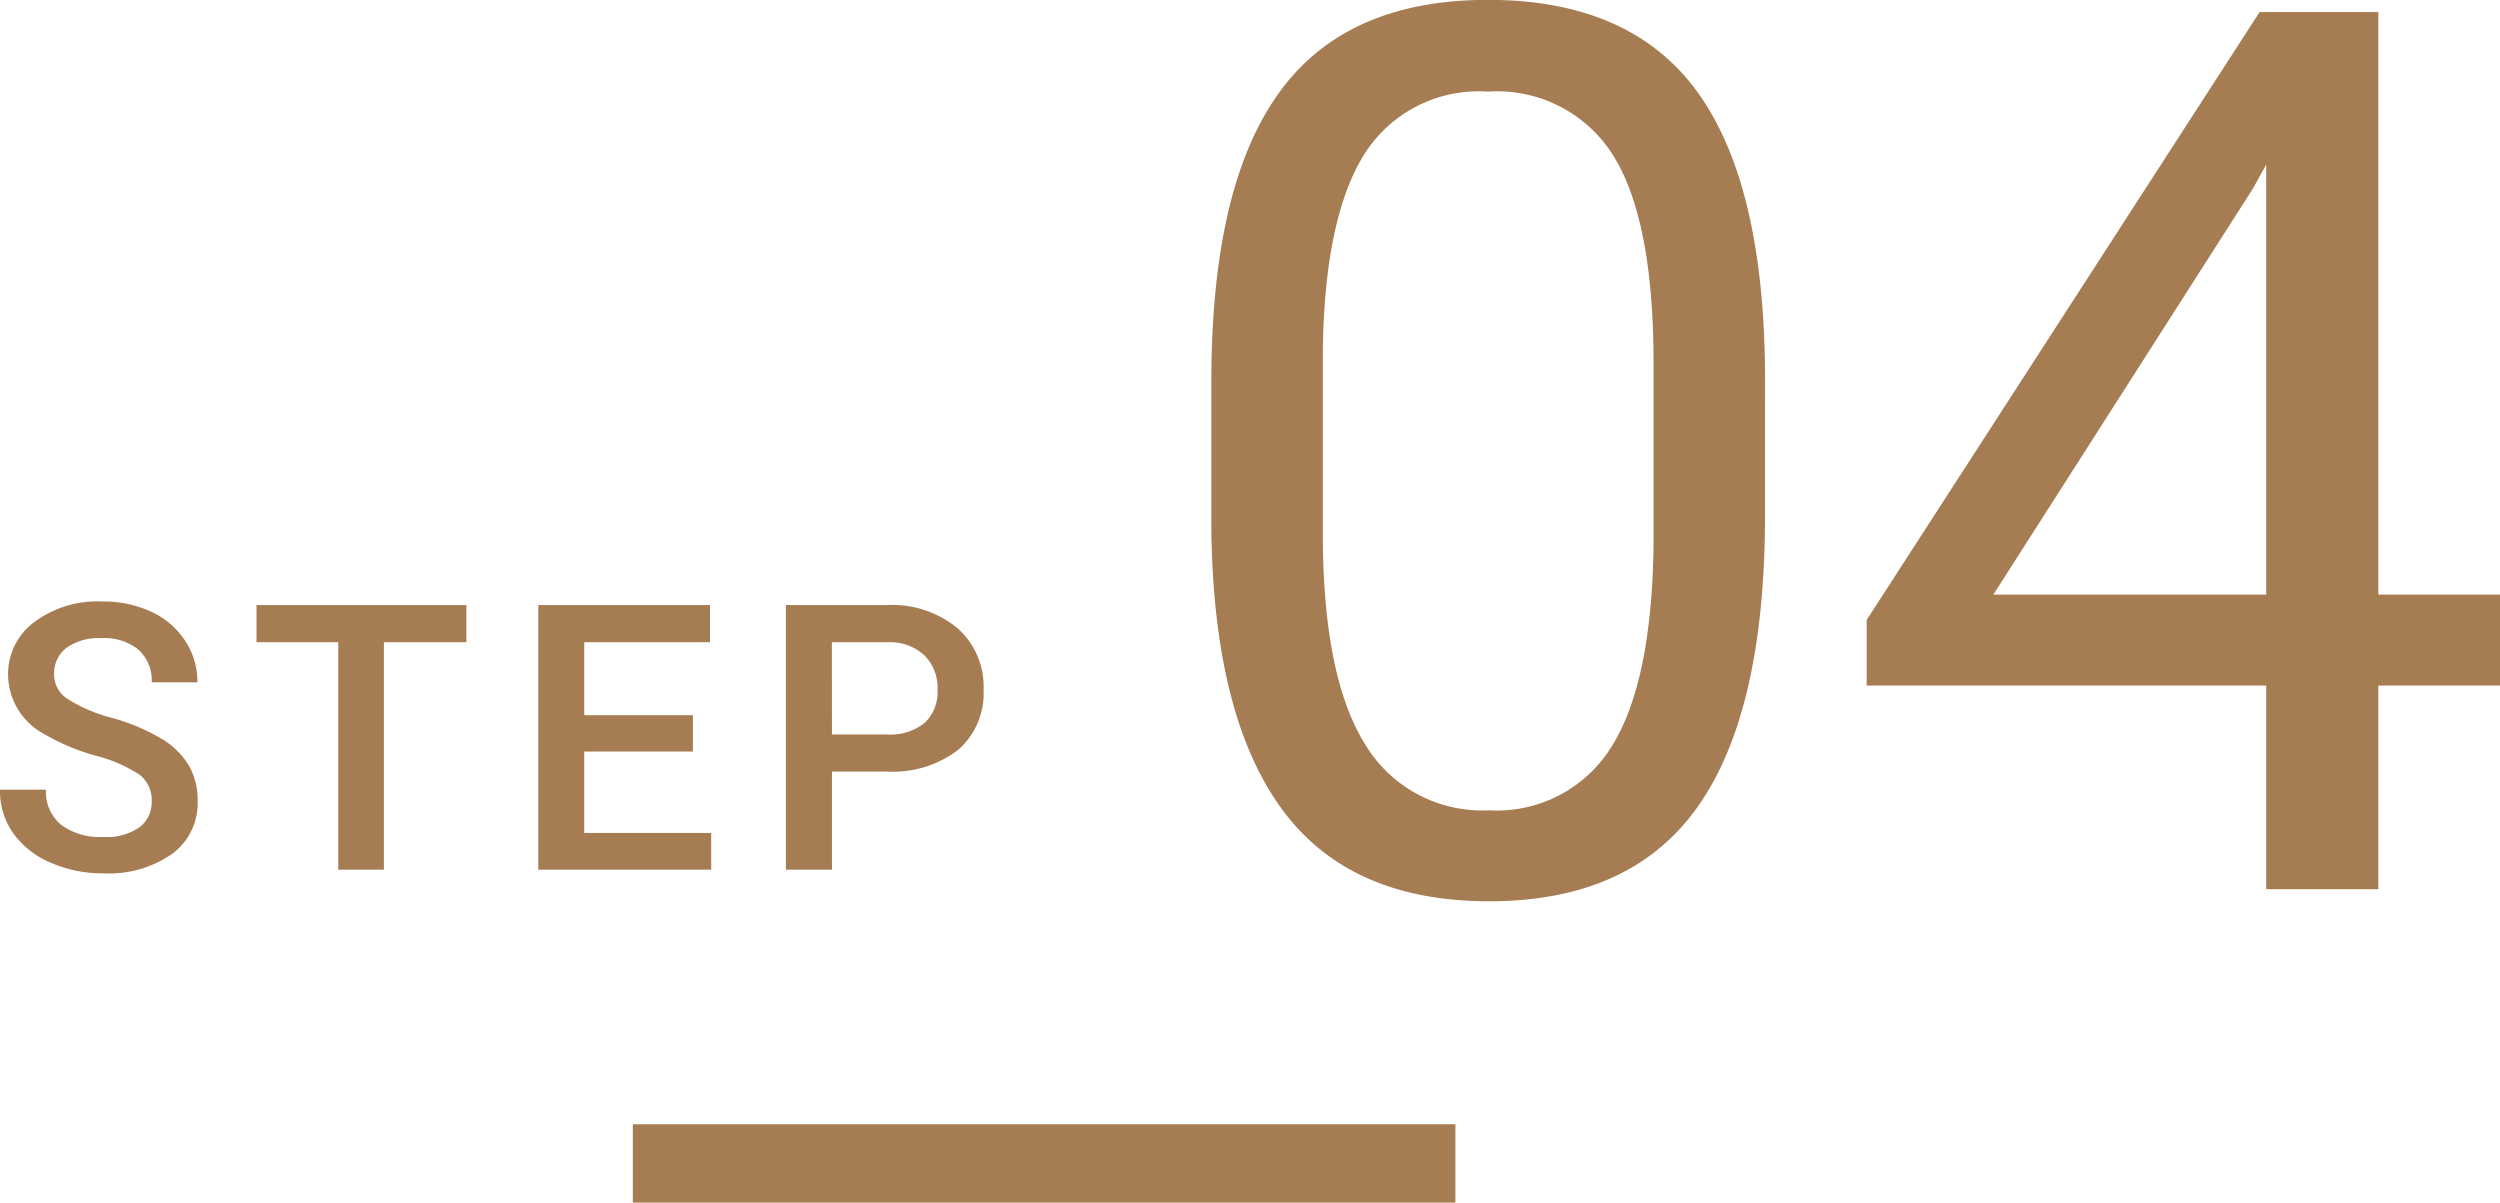
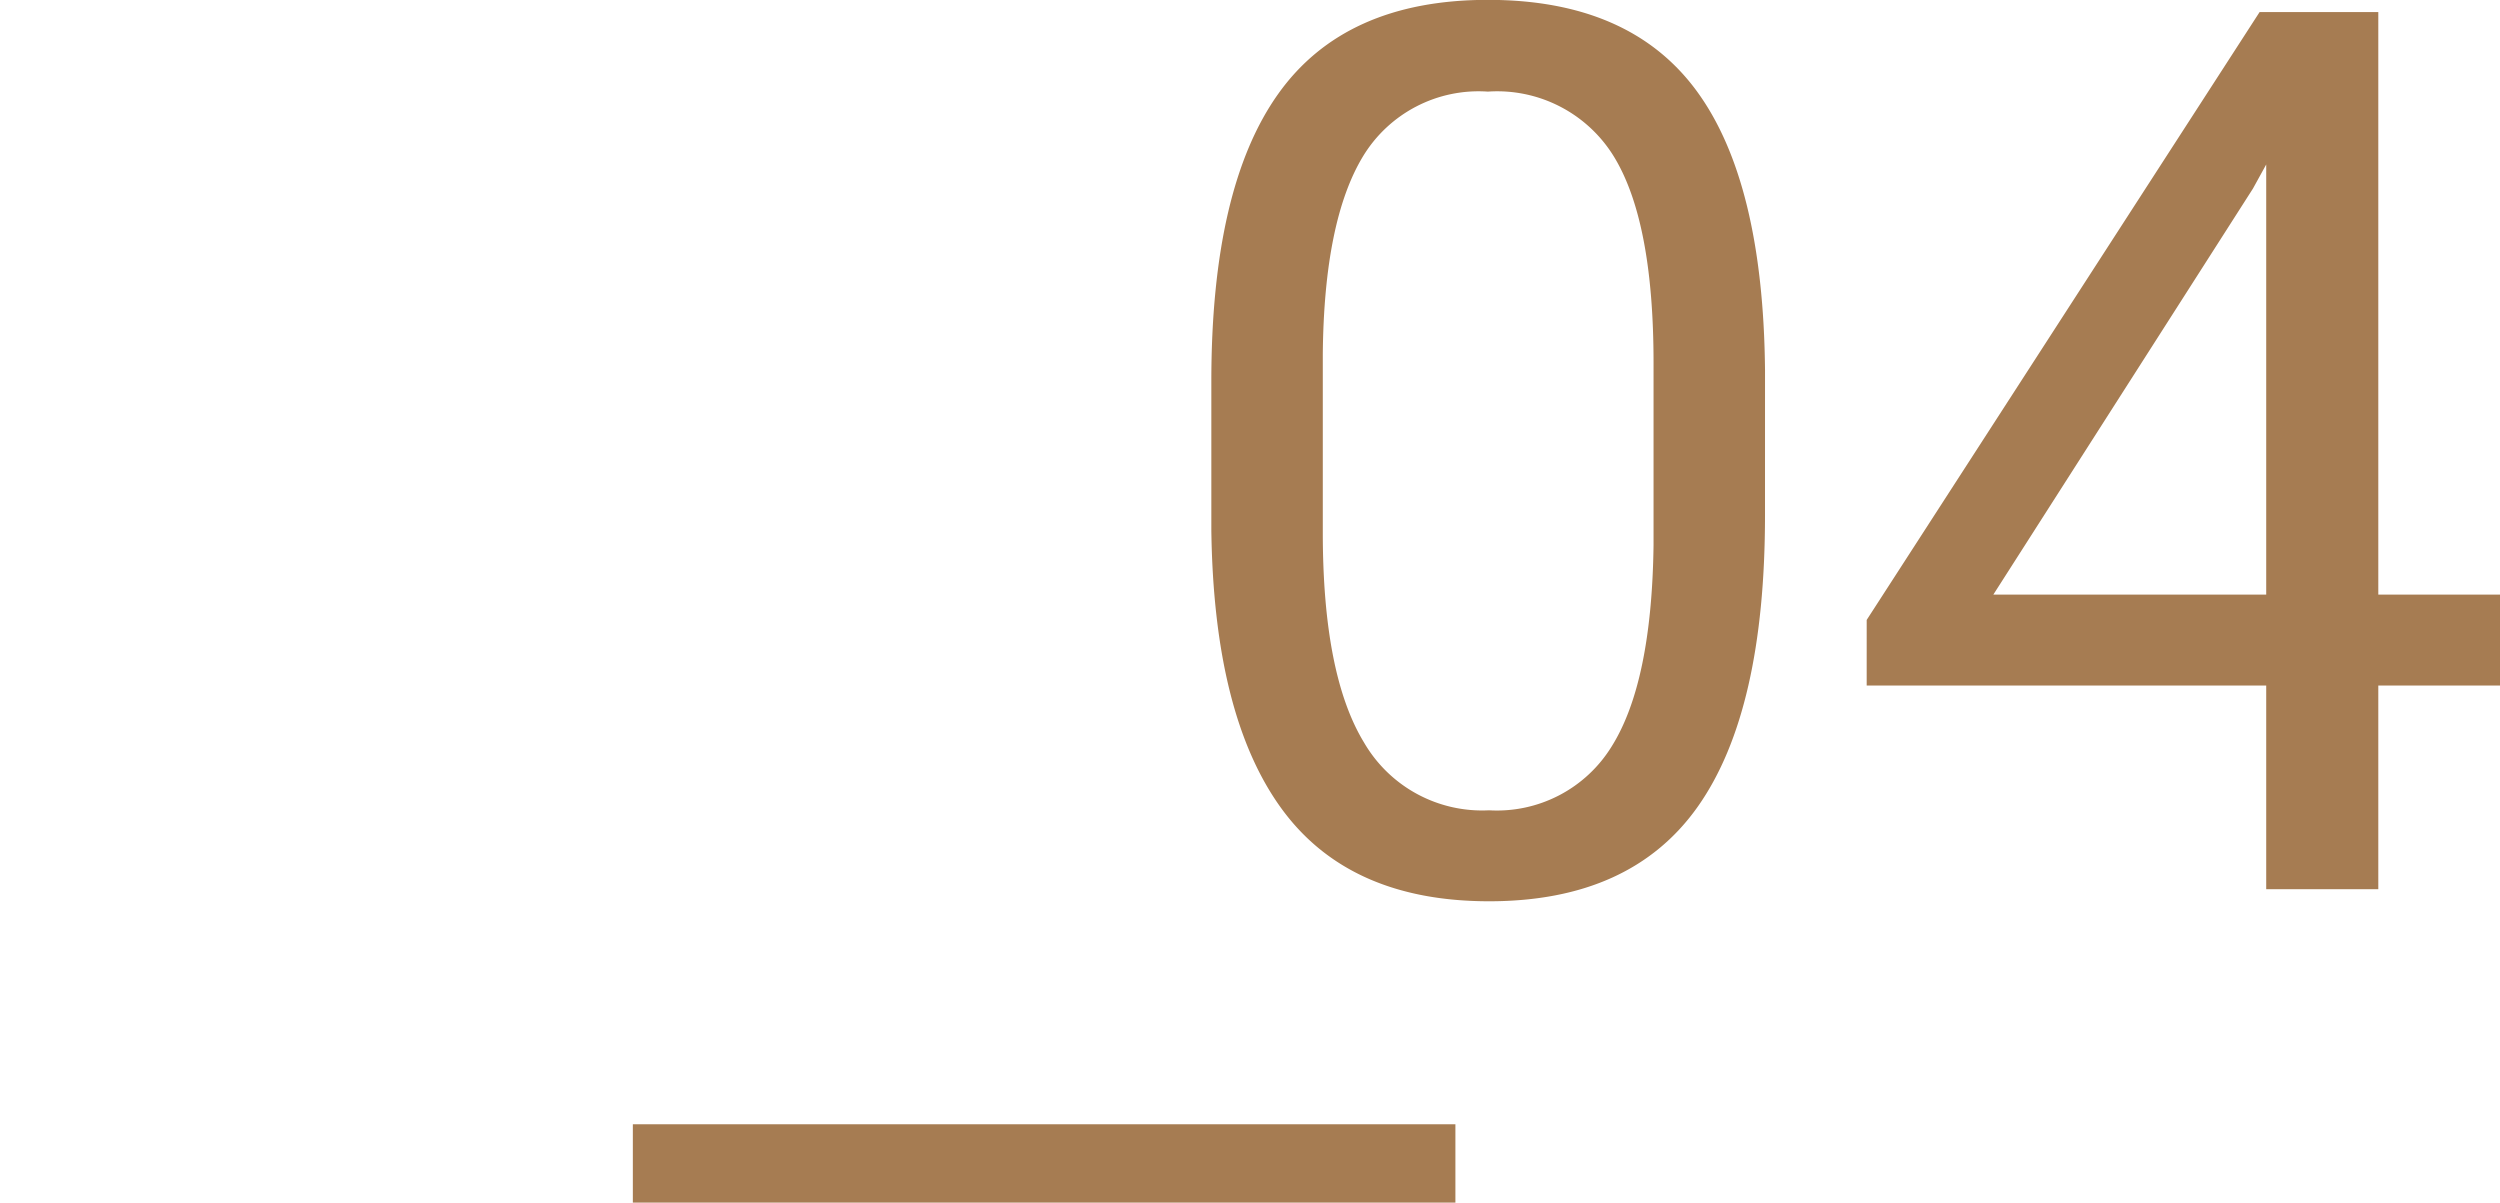
<svg xmlns="http://www.w3.org/2000/svg" width="127.65" height="61.404" viewBox="0 0 127.65 61.404">
  <g id="グループ_59972" data-name="グループ 59972" transform="translate(-410.687 -3513.596)">
    <path id="パス_134542" data-name="パス 134542" d="M0,0H42V4H0Z" transform="translate(443 3571)" fill="#a67c52" />
-     <path id="パス_134543" data-name="パス 134543" d="M8.433-3.479a1.631,1.631,0,0,0-.626-1.373,7.534,7.534,0,0,0-2.259-.974,10.909,10.909,0,0,1-2.6-1.095A3.466,3.466,0,0,1,1.1-9.945a3.291,3.291,0,0,1,1.331-2.69,5.388,5.388,0,0,1,3.456-1.058,5.837,5.837,0,0,1,2.514.52,4.127,4.127,0,0,1,1.735,1.48,3.8,3.8,0,0,1,.631,2.129H8.433a2.117,2.117,0,0,0-.663-1.656,2.738,2.738,0,0,0-1.9-.6,2.859,2.859,0,0,0-1.786.492,1.637,1.637,0,0,0-.635,1.373,1.481,1.481,0,0,0,.687,1.239A7.909,7.909,0,0,0,6.4-7.751,10.413,10.413,0,0,1,8.934-6.684a4.029,4.029,0,0,1,1.4,1.373A3.576,3.576,0,0,1,10.78-3.5,3.215,3.215,0,0,1,9.486-.812a5.614,5.614,0,0,1-3.511,1,6.6,6.6,0,0,1-2.7-.543,4.527,4.527,0,0,1-1.911-1.5A3.734,3.734,0,0,1,.687-4.082H3.034A2.185,2.185,0,0,0,3.794-2.3a3.331,3.331,0,0,0,2.18.631,2.9,2.9,0,0,0,1.842-.5A1.6,1.6,0,0,0,8.433-3.479ZM24.5-11.615H20.288V0H17.959V-11.615H13.784v-1.893H24.5ZM36.067-6.03H30.519v4.156H37V0H28.172V-13.508h8.767v1.893h-6.42v3.729h5.548Zm7.1,1.021V0H40.815V-13.508h5.167a5.225,5.225,0,0,1,3.595,1.18,3.966,3.966,0,0,1,1.331,3.121,3.834,3.834,0,0,1-1.3,3.093A5.478,5.478,0,0,1,45.954-5.01Zm0-1.893h2.82a2.778,2.778,0,0,0,1.911-.589,2.165,2.165,0,0,0,.659-1.7,2.336,2.336,0,0,0-.668-1.749,2.575,2.575,0,0,0-1.837-.673H43.162Z" transform="translate(410 3558)" fill="#a67c52" />
    <path id="パス_134544" data-name="パス 134544" d="M31.808-19.1q0,10-3.415,14.858T17.719.615q-7.167,0-10.613-4.753t-3.568-14.2v-7.6q0-9.875,3.415-14.673t10.705-4.8q7.229,0,10.644,4.63t3.507,14.289Zm-5.691-7.783q0-7.229-2.03-10.536a6.988,6.988,0,0,0-6.429-3.307,6.9,6.9,0,0,0-6.368,3.292q-2,3.292-2.061,10.121v9.105q0,7.26,2.107,10.72A6.975,6.975,0,0,0,17.719-4.03a6.879,6.879,0,0,0,6.26-3.261q2.046-3.261,2.138-10.274ZM63.123-15.042h6.214V-10.4H63.123V0H57.4V-10.4h-20.4V-13.75L57.063-44.789h6.06Zm-19.657,0H57.4V-37.006l-.677,1.23Z" transform="translate(469 3559)" fill="#a67c52" />
  </g>
</svg>